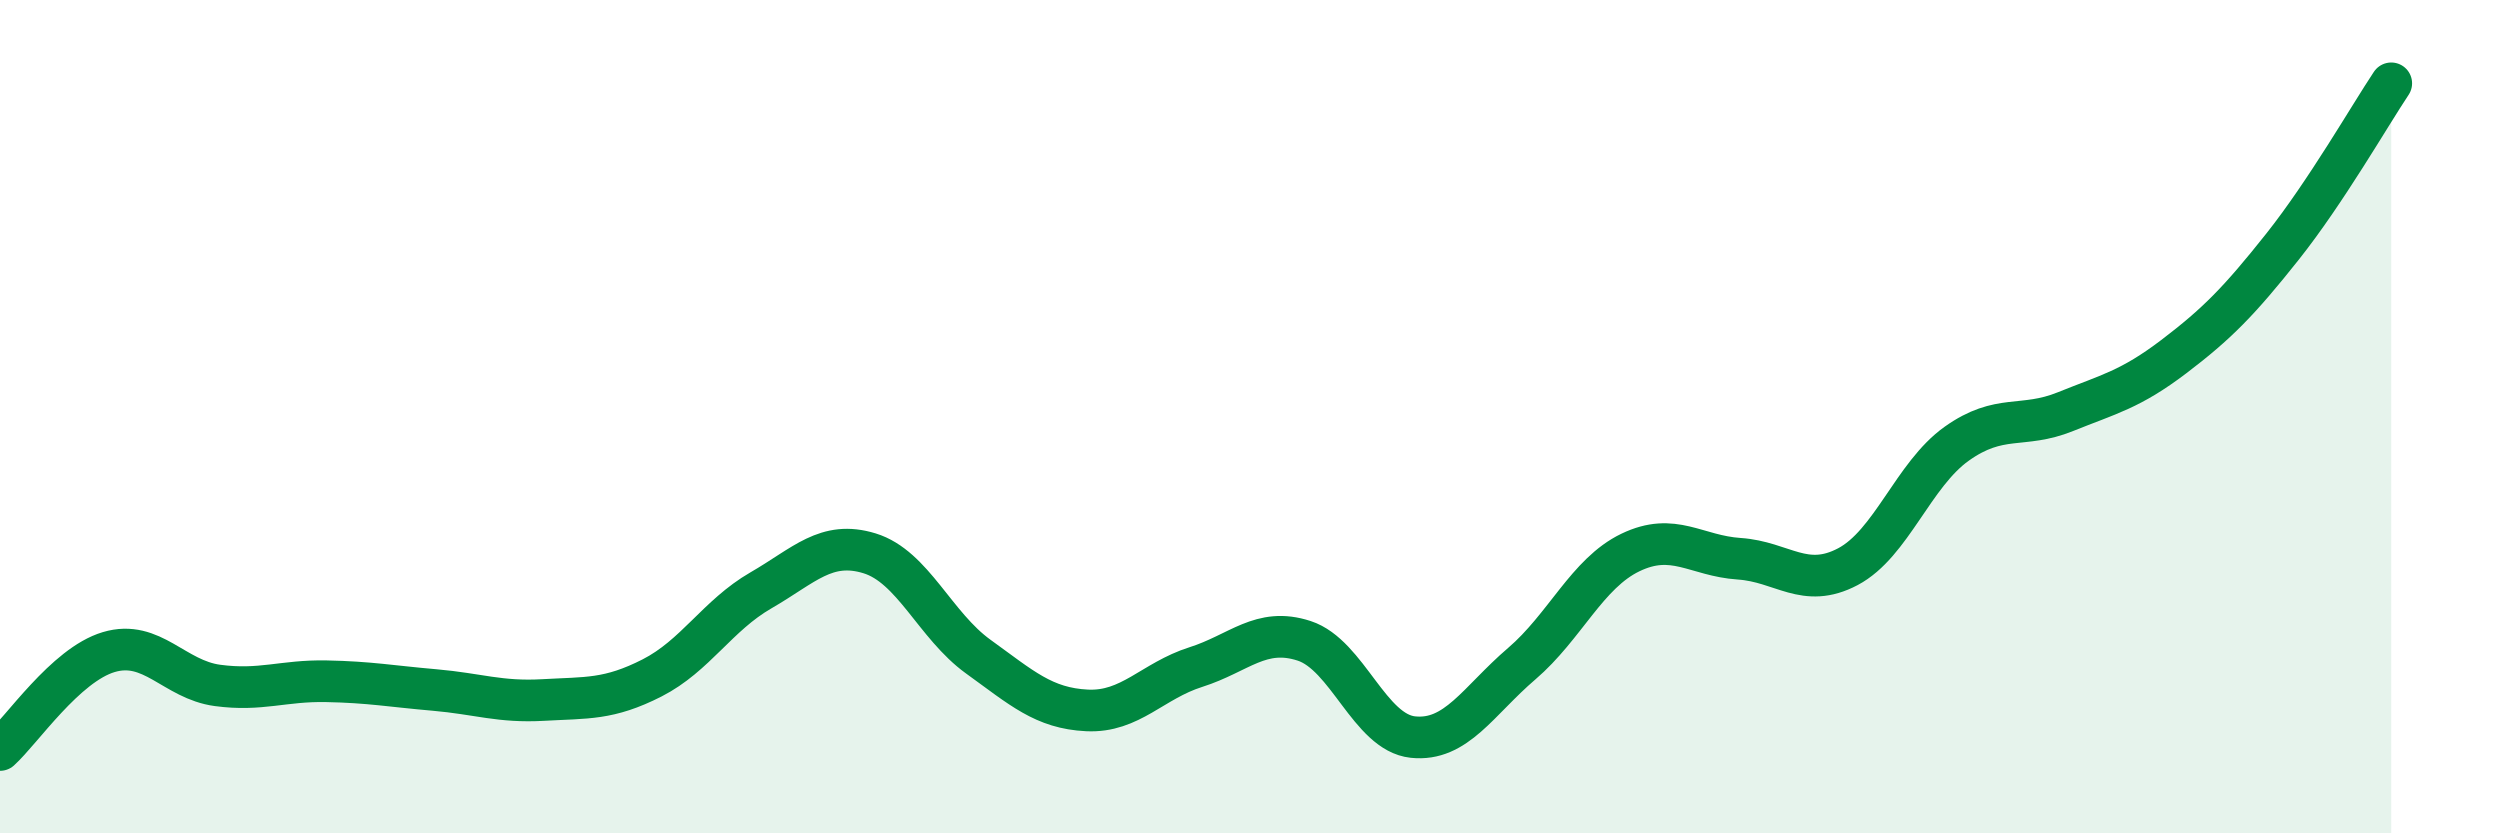
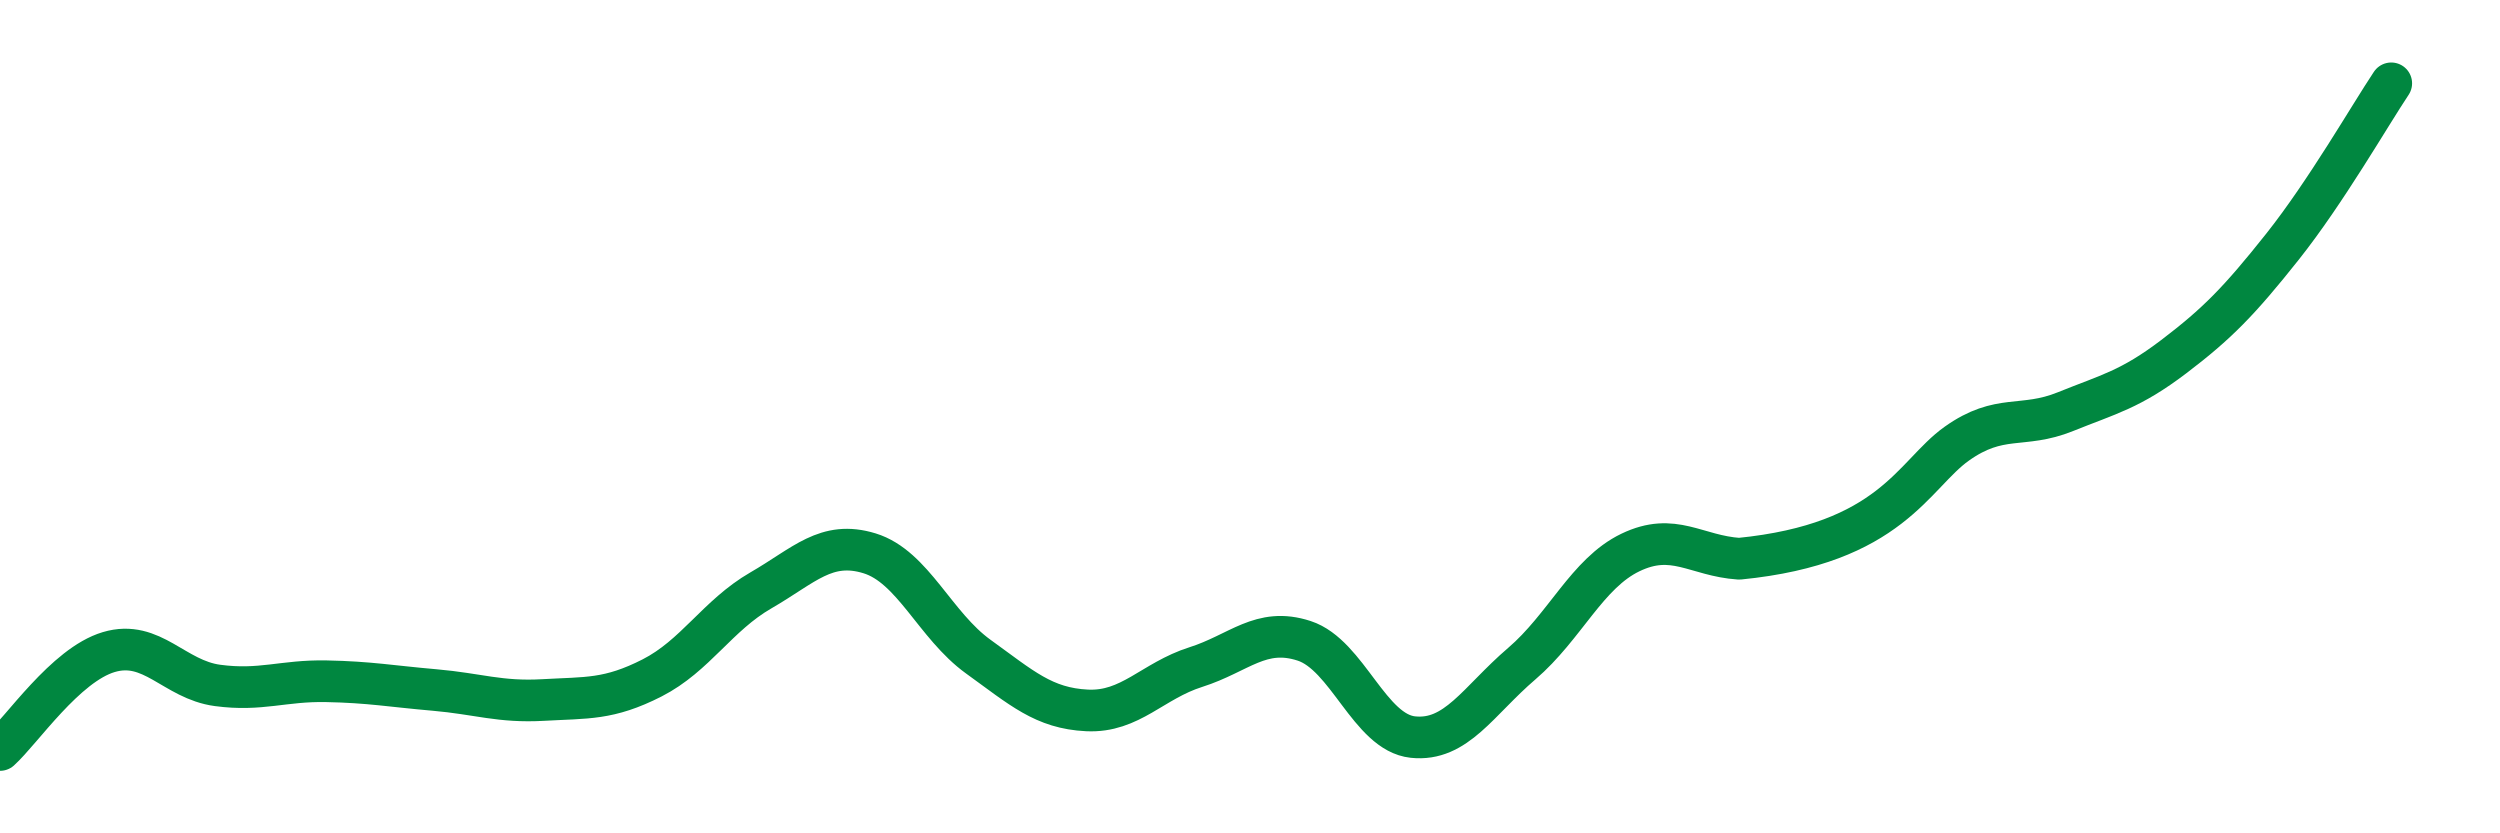
<svg xmlns="http://www.w3.org/2000/svg" width="60" height="20" viewBox="0 0 60 20">
-   <path d="M 0,18 C 0.52,17.53 1.57,15.96 2.61,15.65 C 3.65,15.34 4.18,16.31 5.22,16.45 C 6.26,16.59 6.79,16.33 7.83,16.35 C 8.87,16.37 9.39,16.47 10.43,16.56 C 11.47,16.65 12,16.86 13.04,16.8 C 14.08,16.74 14.61,16.8 15.65,16.27 C 16.69,15.74 17.22,14.77 18.26,14.17 C 19.3,13.57 19.83,12.96 20.87,13.28 C 21.91,13.6 22.44,15.01 23.48,15.76 C 24.52,16.51 25.05,17 26.09,17.05 C 27.13,17.1 27.66,16.34 28.7,16.01 C 29.74,15.68 30.26,15.04 31.3,15.38 C 32.34,15.72 32.87,17.58 33.91,17.69 C 34.95,17.8 35.48,16.82 36.52,15.93 C 37.56,15.04 38.09,13.76 39.13,13.26 C 40.17,12.76 40.7,13.34 41.74,13.41 C 42.78,13.48 43.31,14.15 44.35,13.6 C 45.39,13.05 45.92,11.39 46.96,10.65 C 48,9.91 48.53,10.3 49.57,9.88 C 50.61,9.46 51.13,9.35 52.17,8.56 C 53.21,7.77 53.74,7.23 54.78,5.92 C 55.82,4.61 56.87,2.78 57.39,2L57.39 20L0 20Z" fill="#008740" opacity="0.1" stroke-linecap="round" stroke-linejoin="round" />
-   <path d="M 0,18 C 0.52,17.53 1.57,15.96 2.61,15.65 C 3.65,15.34 4.18,16.31 5.22,16.45 C 6.26,16.59 6.79,16.33 7.83,16.35 C 8.87,16.37 9.39,16.47 10.43,16.56 C 11.47,16.65 12,16.86 13.04,16.8 C 14.08,16.74 14.61,16.8 15.65,16.27 C 16.69,15.74 17.22,14.77 18.26,14.17 C 19.3,13.57 19.83,12.96 20.87,13.28 C 21.91,13.6 22.44,15.01 23.48,15.76 C 24.52,16.51 25.05,17 26.09,17.05 C 27.13,17.1 27.66,16.34 28.7,16.01 C 29.74,15.68 30.26,15.04 31.3,15.38 C 32.34,15.72 32.87,17.58 33.91,17.69 C 34.95,17.8 35.48,16.82 36.52,15.93 C 37.56,15.04 38.09,13.76 39.13,13.26 C 40.17,12.76 40.7,13.34 41.74,13.41 C 42.78,13.48 43.31,14.15 44.35,13.6 C 45.39,13.05 45.92,11.39 46.96,10.65 C 48,9.91 48.53,10.3 49.57,9.88 C 50.61,9.46 51.13,9.35 52.17,8.56 C 53.21,7.77 53.74,7.23 54.78,5.92 C 55.82,4.61 56.87,2.78 57.39,2" stroke="#008740" stroke-width="1" fill="none" stroke-linecap="round" stroke-linejoin="round" />
+   <path d="M 0,18 C 0.52,17.53 1.57,15.96 2.61,15.65 C 3.65,15.34 4.18,16.31 5.22,16.45 C 6.26,16.59 6.79,16.33 7.83,16.35 C 8.87,16.37 9.39,16.47 10.43,16.56 C 11.47,16.65 12,16.86 13.04,16.8 C 14.08,16.74 14.61,16.8 15.65,16.27 C 16.69,15.74 17.22,14.77 18.26,14.17 C 19.3,13.57 19.83,12.96 20.87,13.28 C 21.91,13.6 22.44,15.01 23.48,15.76 C 24.52,16.51 25.05,17 26.09,17.05 C 27.13,17.1 27.66,16.34 28.7,16.01 C 29.74,15.68 30.26,15.04 31.3,15.38 C 32.34,15.72 32.87,17.58 33.91,17.69 C 34.95,17.8 35.48,16.82 36.52,15.93 C 37.56,15.04 38.09,13.76 39.13,13.26 C 40.17,12.76 40.7,13.34 41.74,13.41 C 45.39,13.05 45.92,11.39 46.96,10.65 C 48,9.91 48.53,10.3 49.57,9.88 C 50.61,9.46 51.13,9.35 52.17,8.56 C 53.21,7.77 53.74,7.23 54.78,5.92 C 55.82,4.61 56.87,2.78 57.39,2" stroke="#008740" stroke-width="1" fill="none" stroke-linecap="round" stroke-linejoin="round" />
</svg>